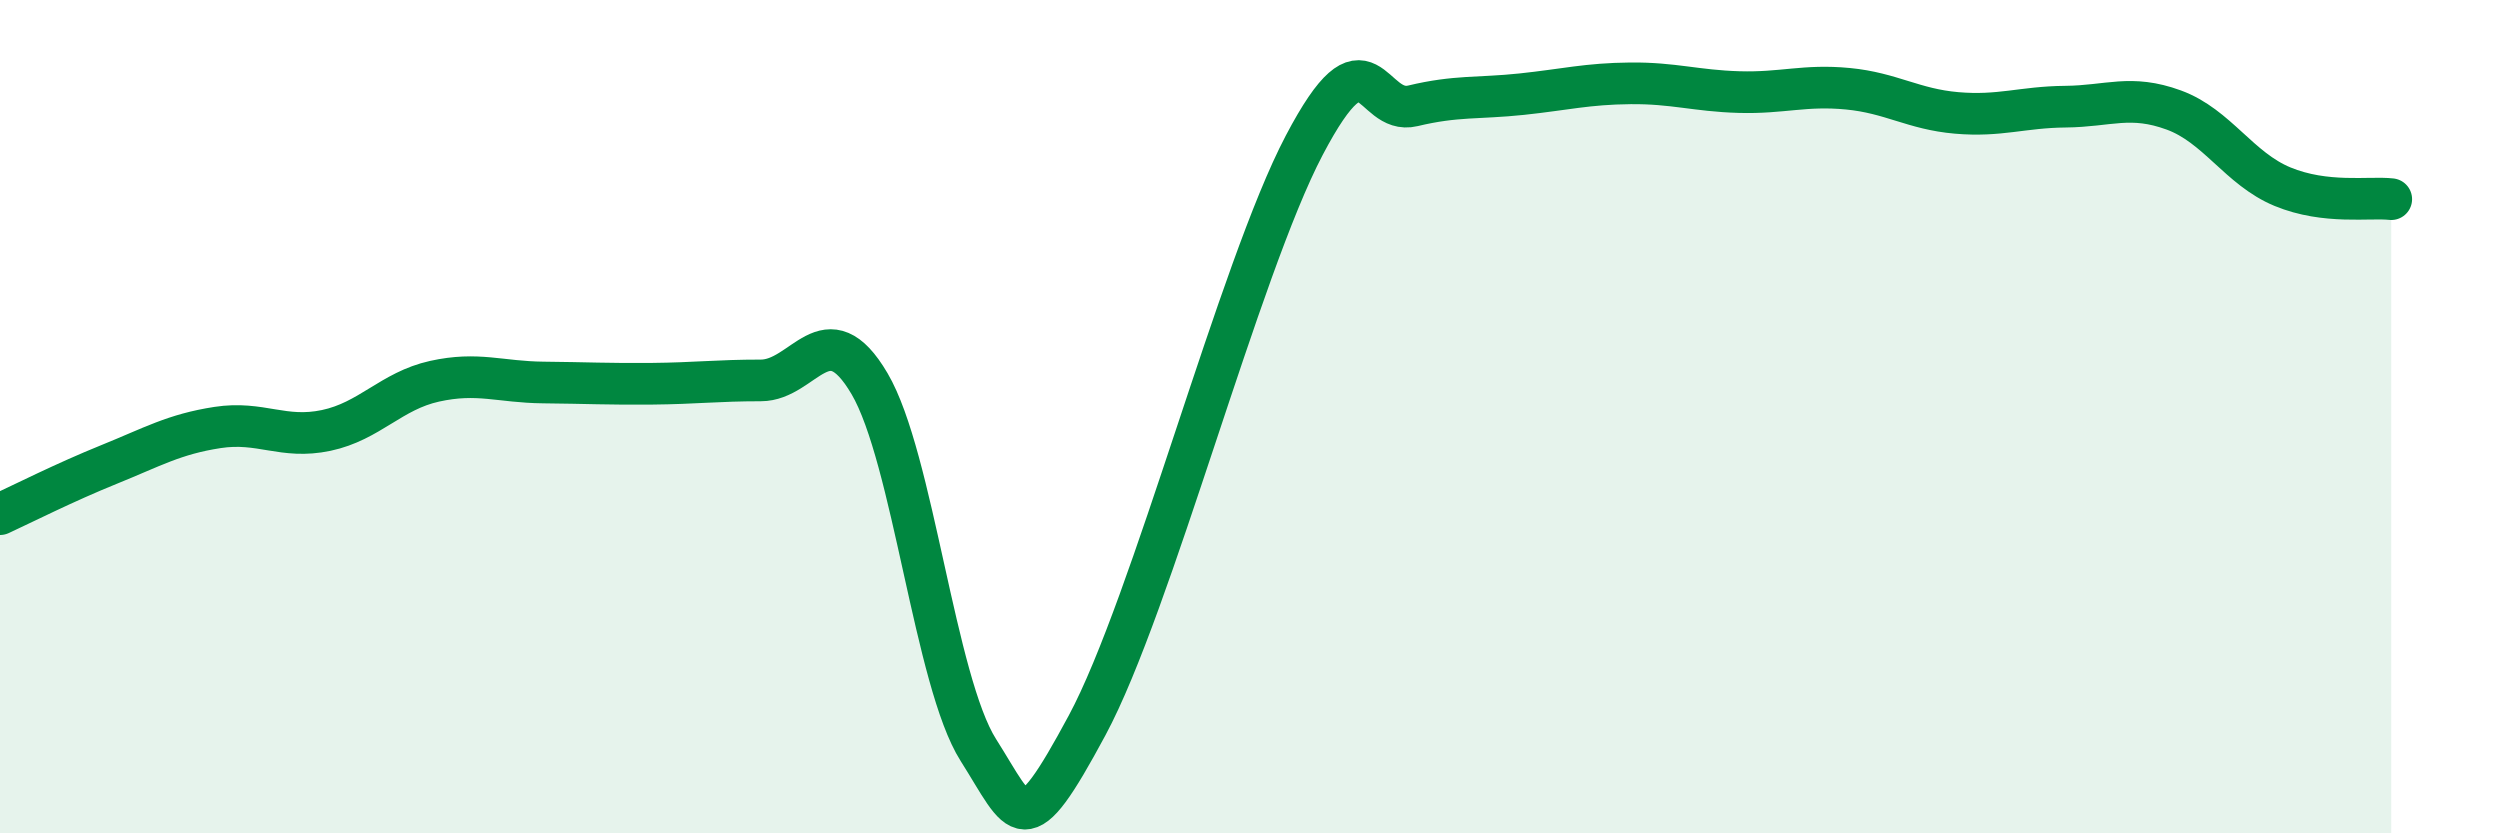
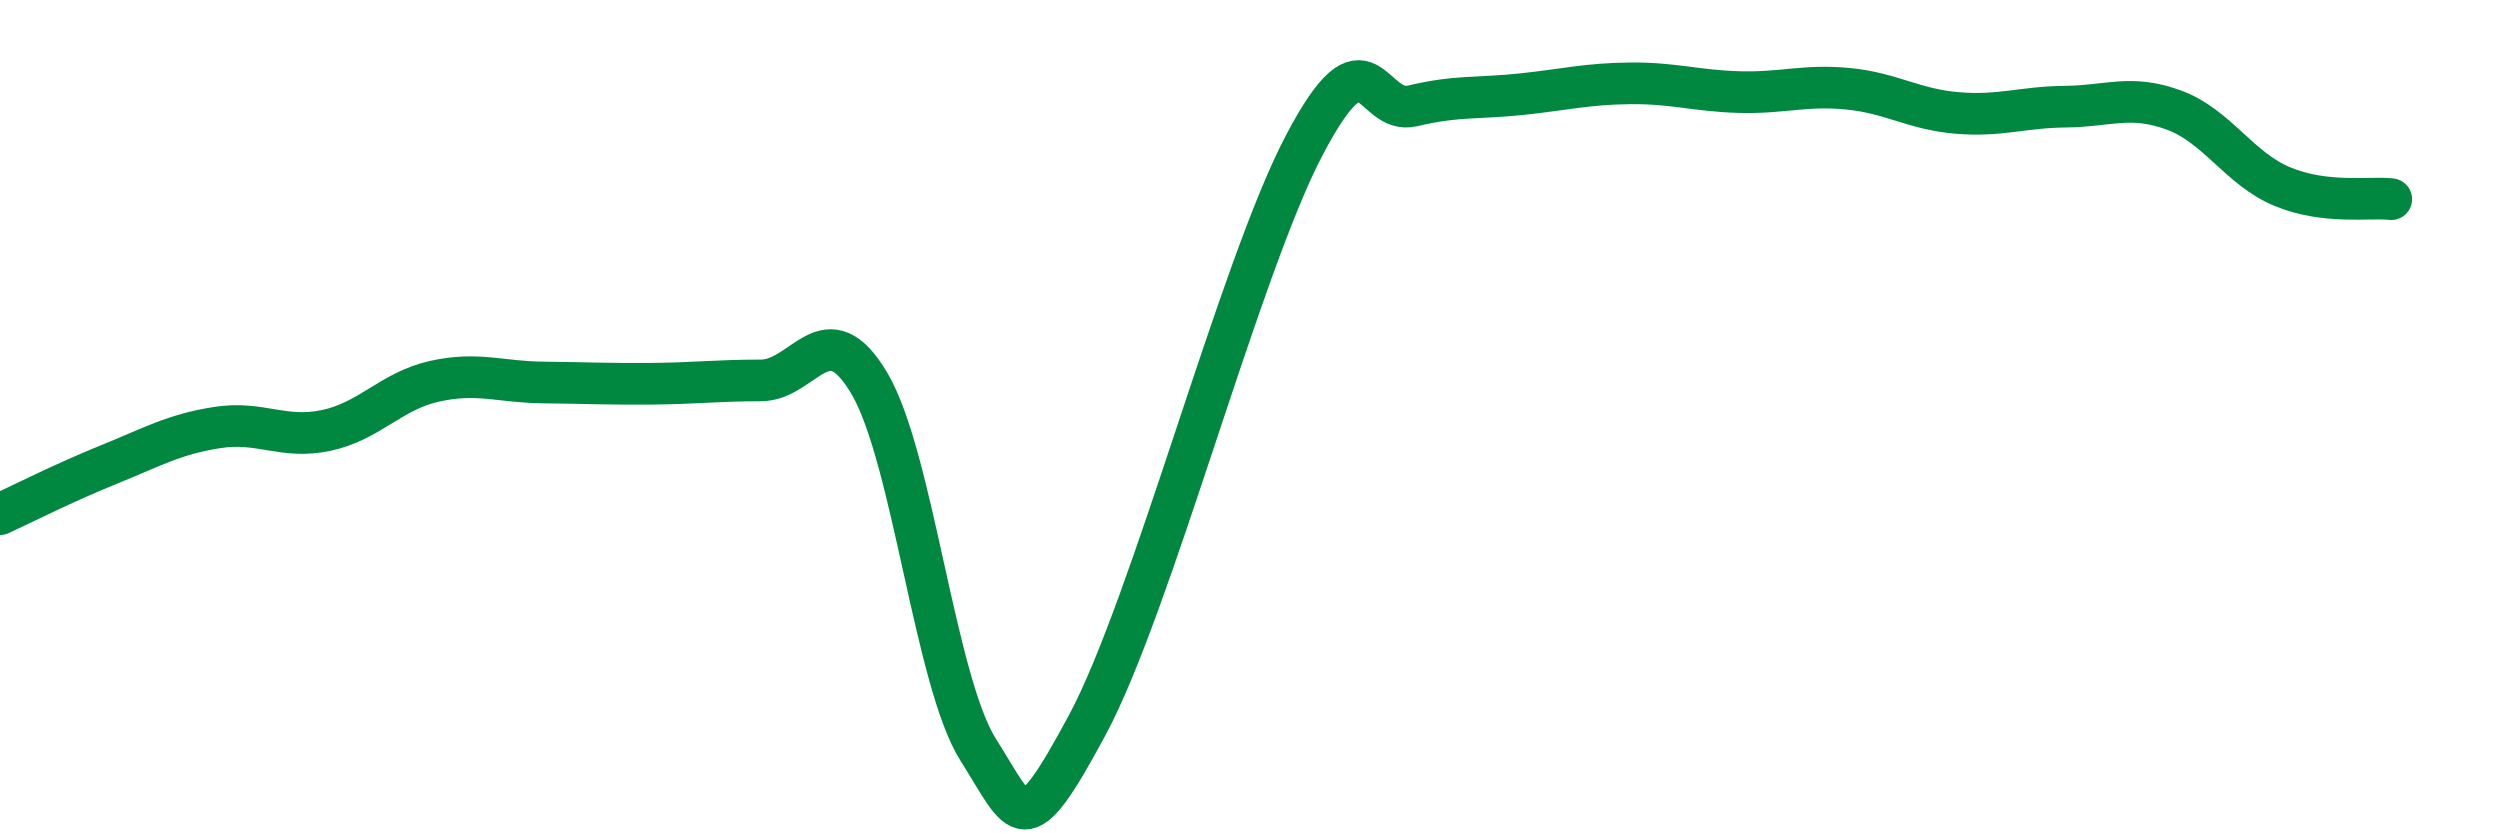
<svg xmlns="http://www.w3.org/2000/svg" width="60" height="20" viewBox="0 0 60 20">
-   <path d="M 0,12.34 C 0.52,12.1 1.57,11.57 2.61,11.15 C 3.65,10.73 4.18,10.42 5.22,10.26 C 6.26,10.1 6.79,10.55 7.83,10.33 C 8.87,10.11 9.39,9.38 10.43,9.15 C 11.47,8.92 12,9.17 13.04,9.18 C 14.08,9.19 14.61,9.22 15.65,9.21 C 16.69,9.2 17.22,9.13 18.26,9.13 C 19.3,9.13 19.83,7.44 20.87,9.21 C 21.91,10.98 22.44,16.36 23.48,18 C 24.52,19.64 24.53,20.31 26.09,17.41 C 27.65,14.51 29.74,6.46 31.3,3.49 C 32.86,0.52 32.87,2.79 33.91,2.54 C 34.95,2.29 35.48,2.37 36.52,2.26 C 37.56,2.15 38.09,2.01 39.13,2 C 40.17,1.99 40.7,2.18 41.74,2.21 C 42.78,2.24 43.31,2.03 44.35,2.13 C 45.39,2.23 45.92,2.62 46.96,2.71 C 48,2.8 48.53,2.57 49.57,2.56 C 50.61,2.55 51.13,2.26 52.17,2.64 C 53.21,3.02 53.74,4.05 54.78,4.48 C 55.82,4.91 56.87,4.72 57.39,4.78L57.39 20L0 20Z" fill="#008740" opacity="0.1" stroke-linecap="round" stroke-linejoin="round" />
  <path d="M 0,12.34 C 0.52,12.1 1.57,11.57 2.61,11.15 C 3.65,10.73 4.18,10.42 5.22,10.26 C 6.26,10.1 6.79,10.55 7.83,10.33 C 8.87,10.11 9.39,9.38 10.43,9.15 C 11.47,8.92 12,9.17 13.04,9.18 C 14.08,9.19 14.61,9.22 15.65,9.21 C 16.69,9.2 17.22,9.13 18.26,9.13 C 19.3,9.13 19.83,7.44 20.87,9.21 C 21.91,10.98 22.44,16.36 23.48,18 C 24.52,19.64 24.53,20.31 26.09,17.41 C 27.65,14.51 29.74,6.46 31.3,3.49 C 32.86,0.52 32.87,2.79 33.91,2.54 C 34.95,2.29 35.48,2.37 36.52,2.26 C 37.56,2.15 38.09,2.01 39.13,2 C 40.17,1.99 40.7,2.18 41.74,2.21 C 42.78,2.24 43.31,2.03 44.35,2.13 C 45.39,2.23 45.92,2.62 46.96,2.71 C 48,2.8 48.53,2.57 49.57,2.56 C 50.61,2.55 51.13,2.26 52.17,2.64 C 53.21,3.02 53.74,4.05 54.78,4.48 C 55.82,4.91 56.87,4.72 57.39,4.78" stroke="#008740" stroke-width="1" fill="none" stroke-linecap="round" stroke-linejoin="round" />
</svg>